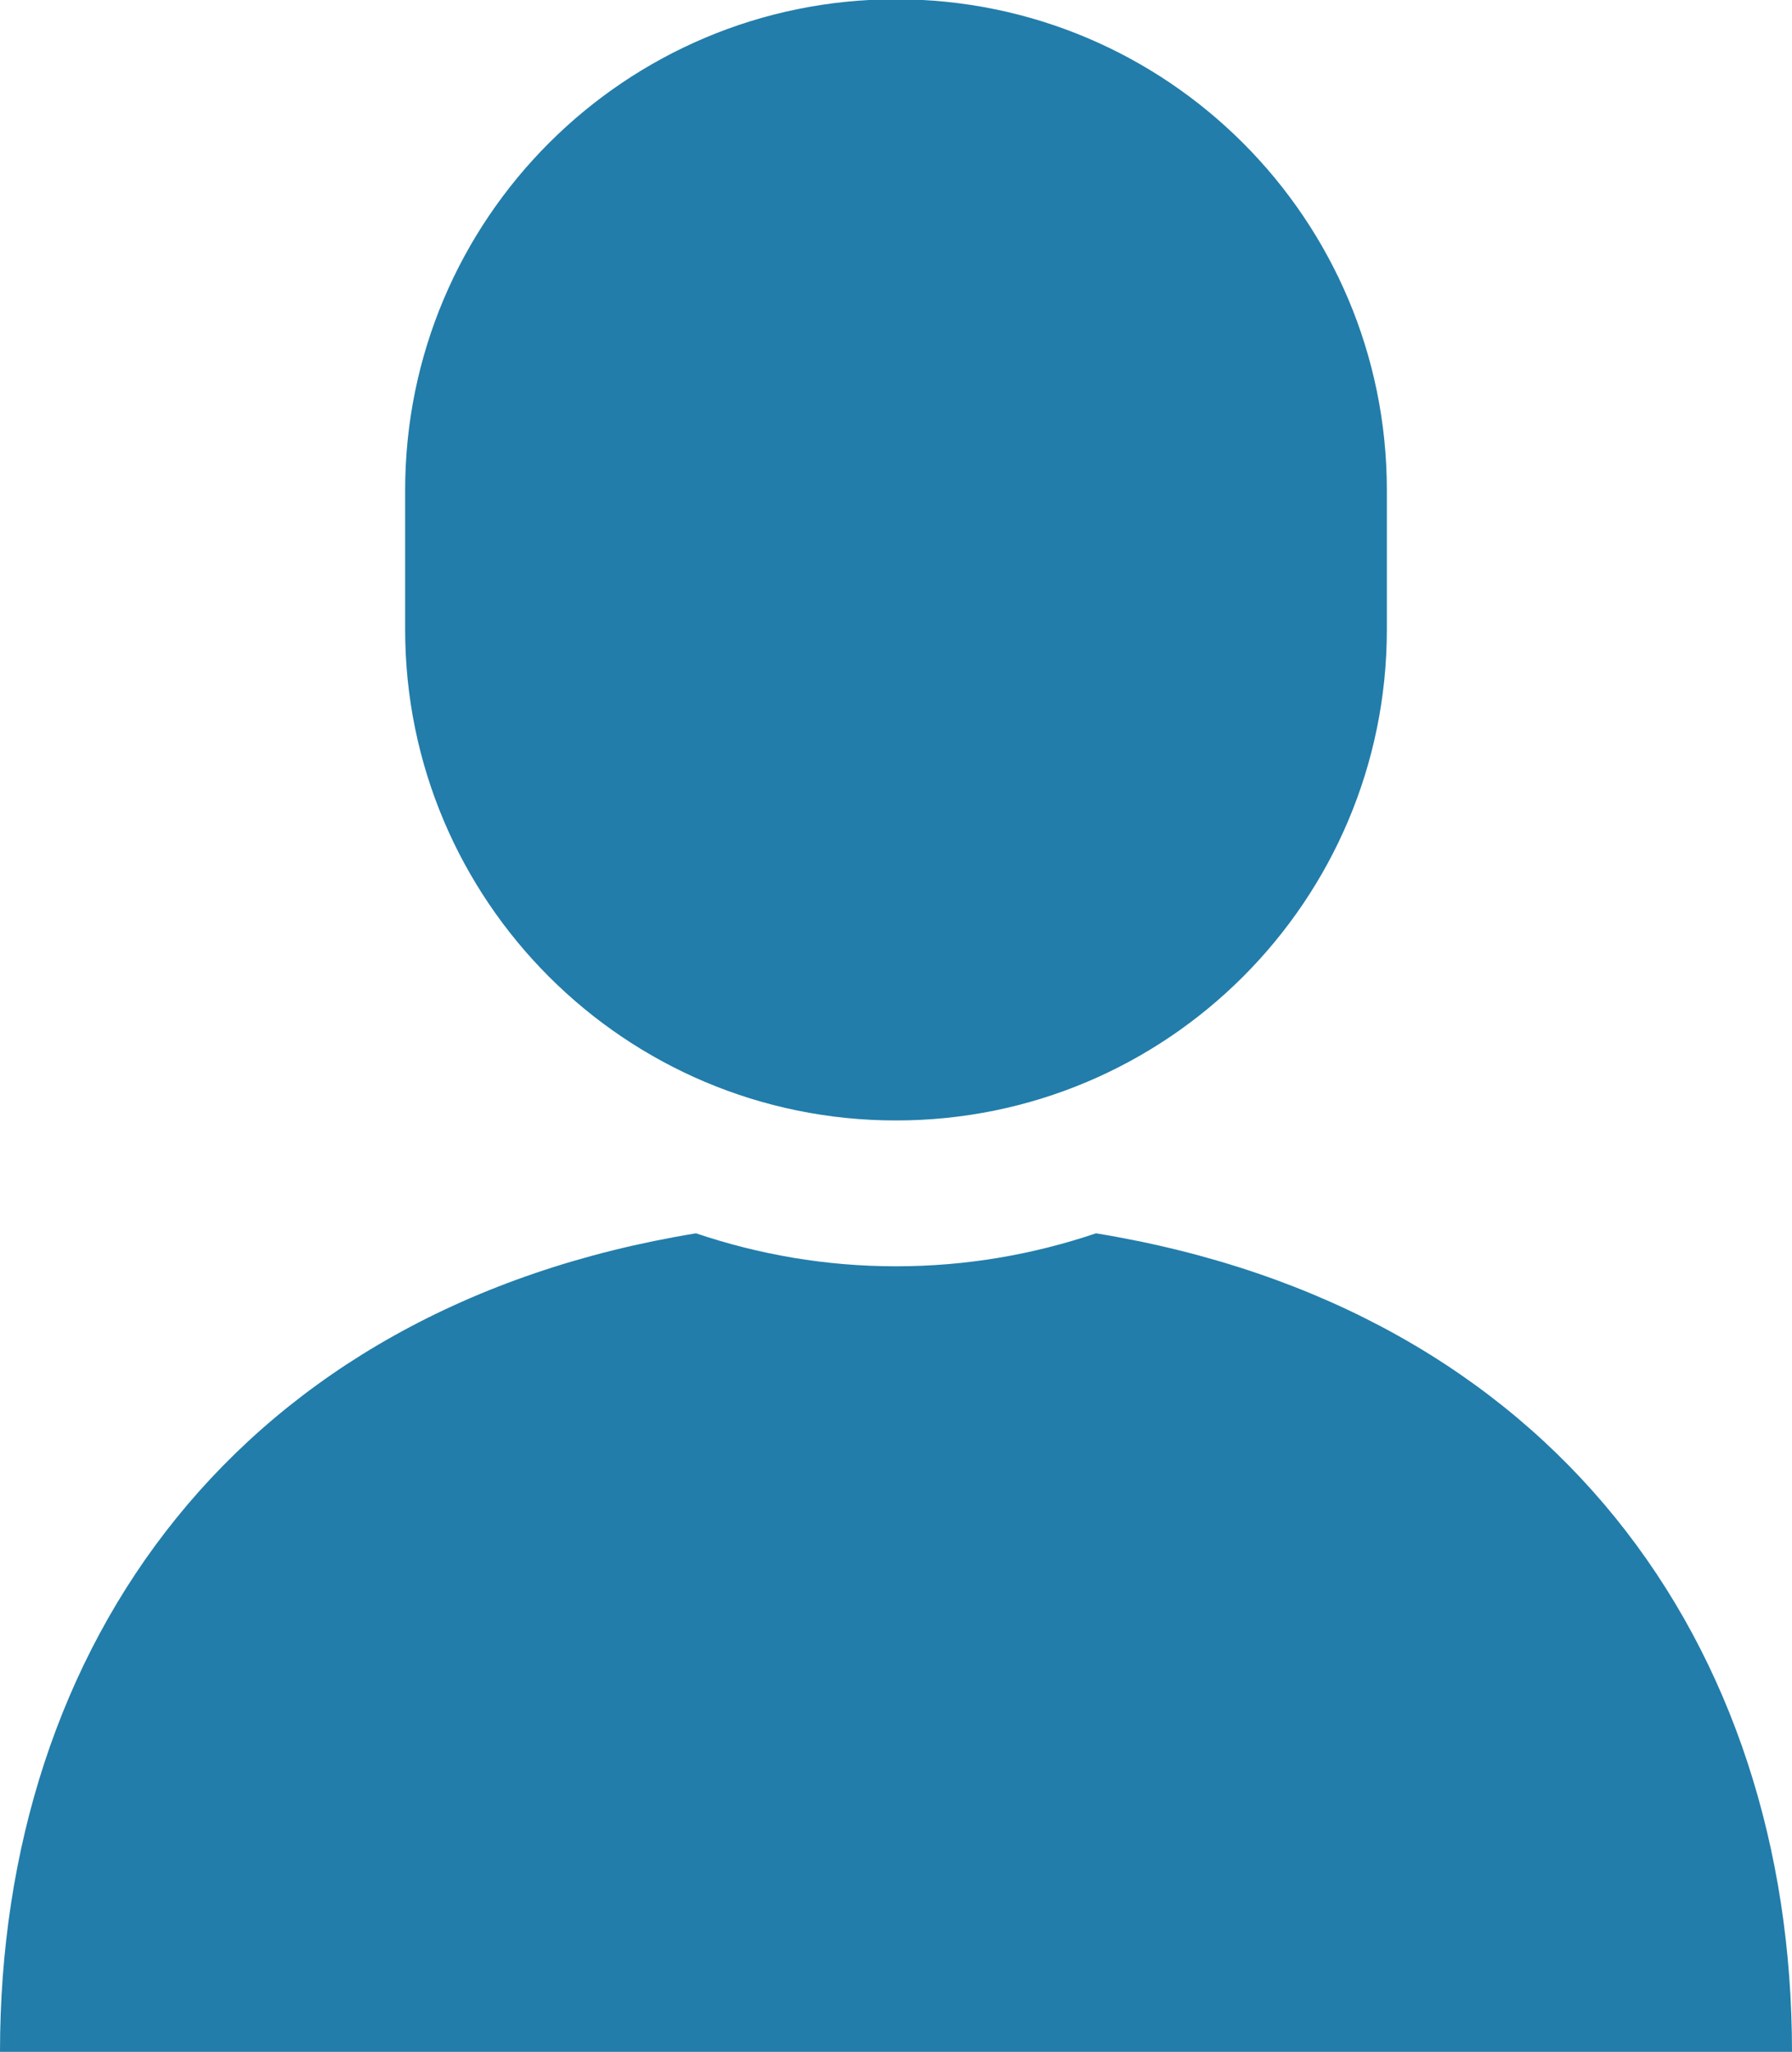
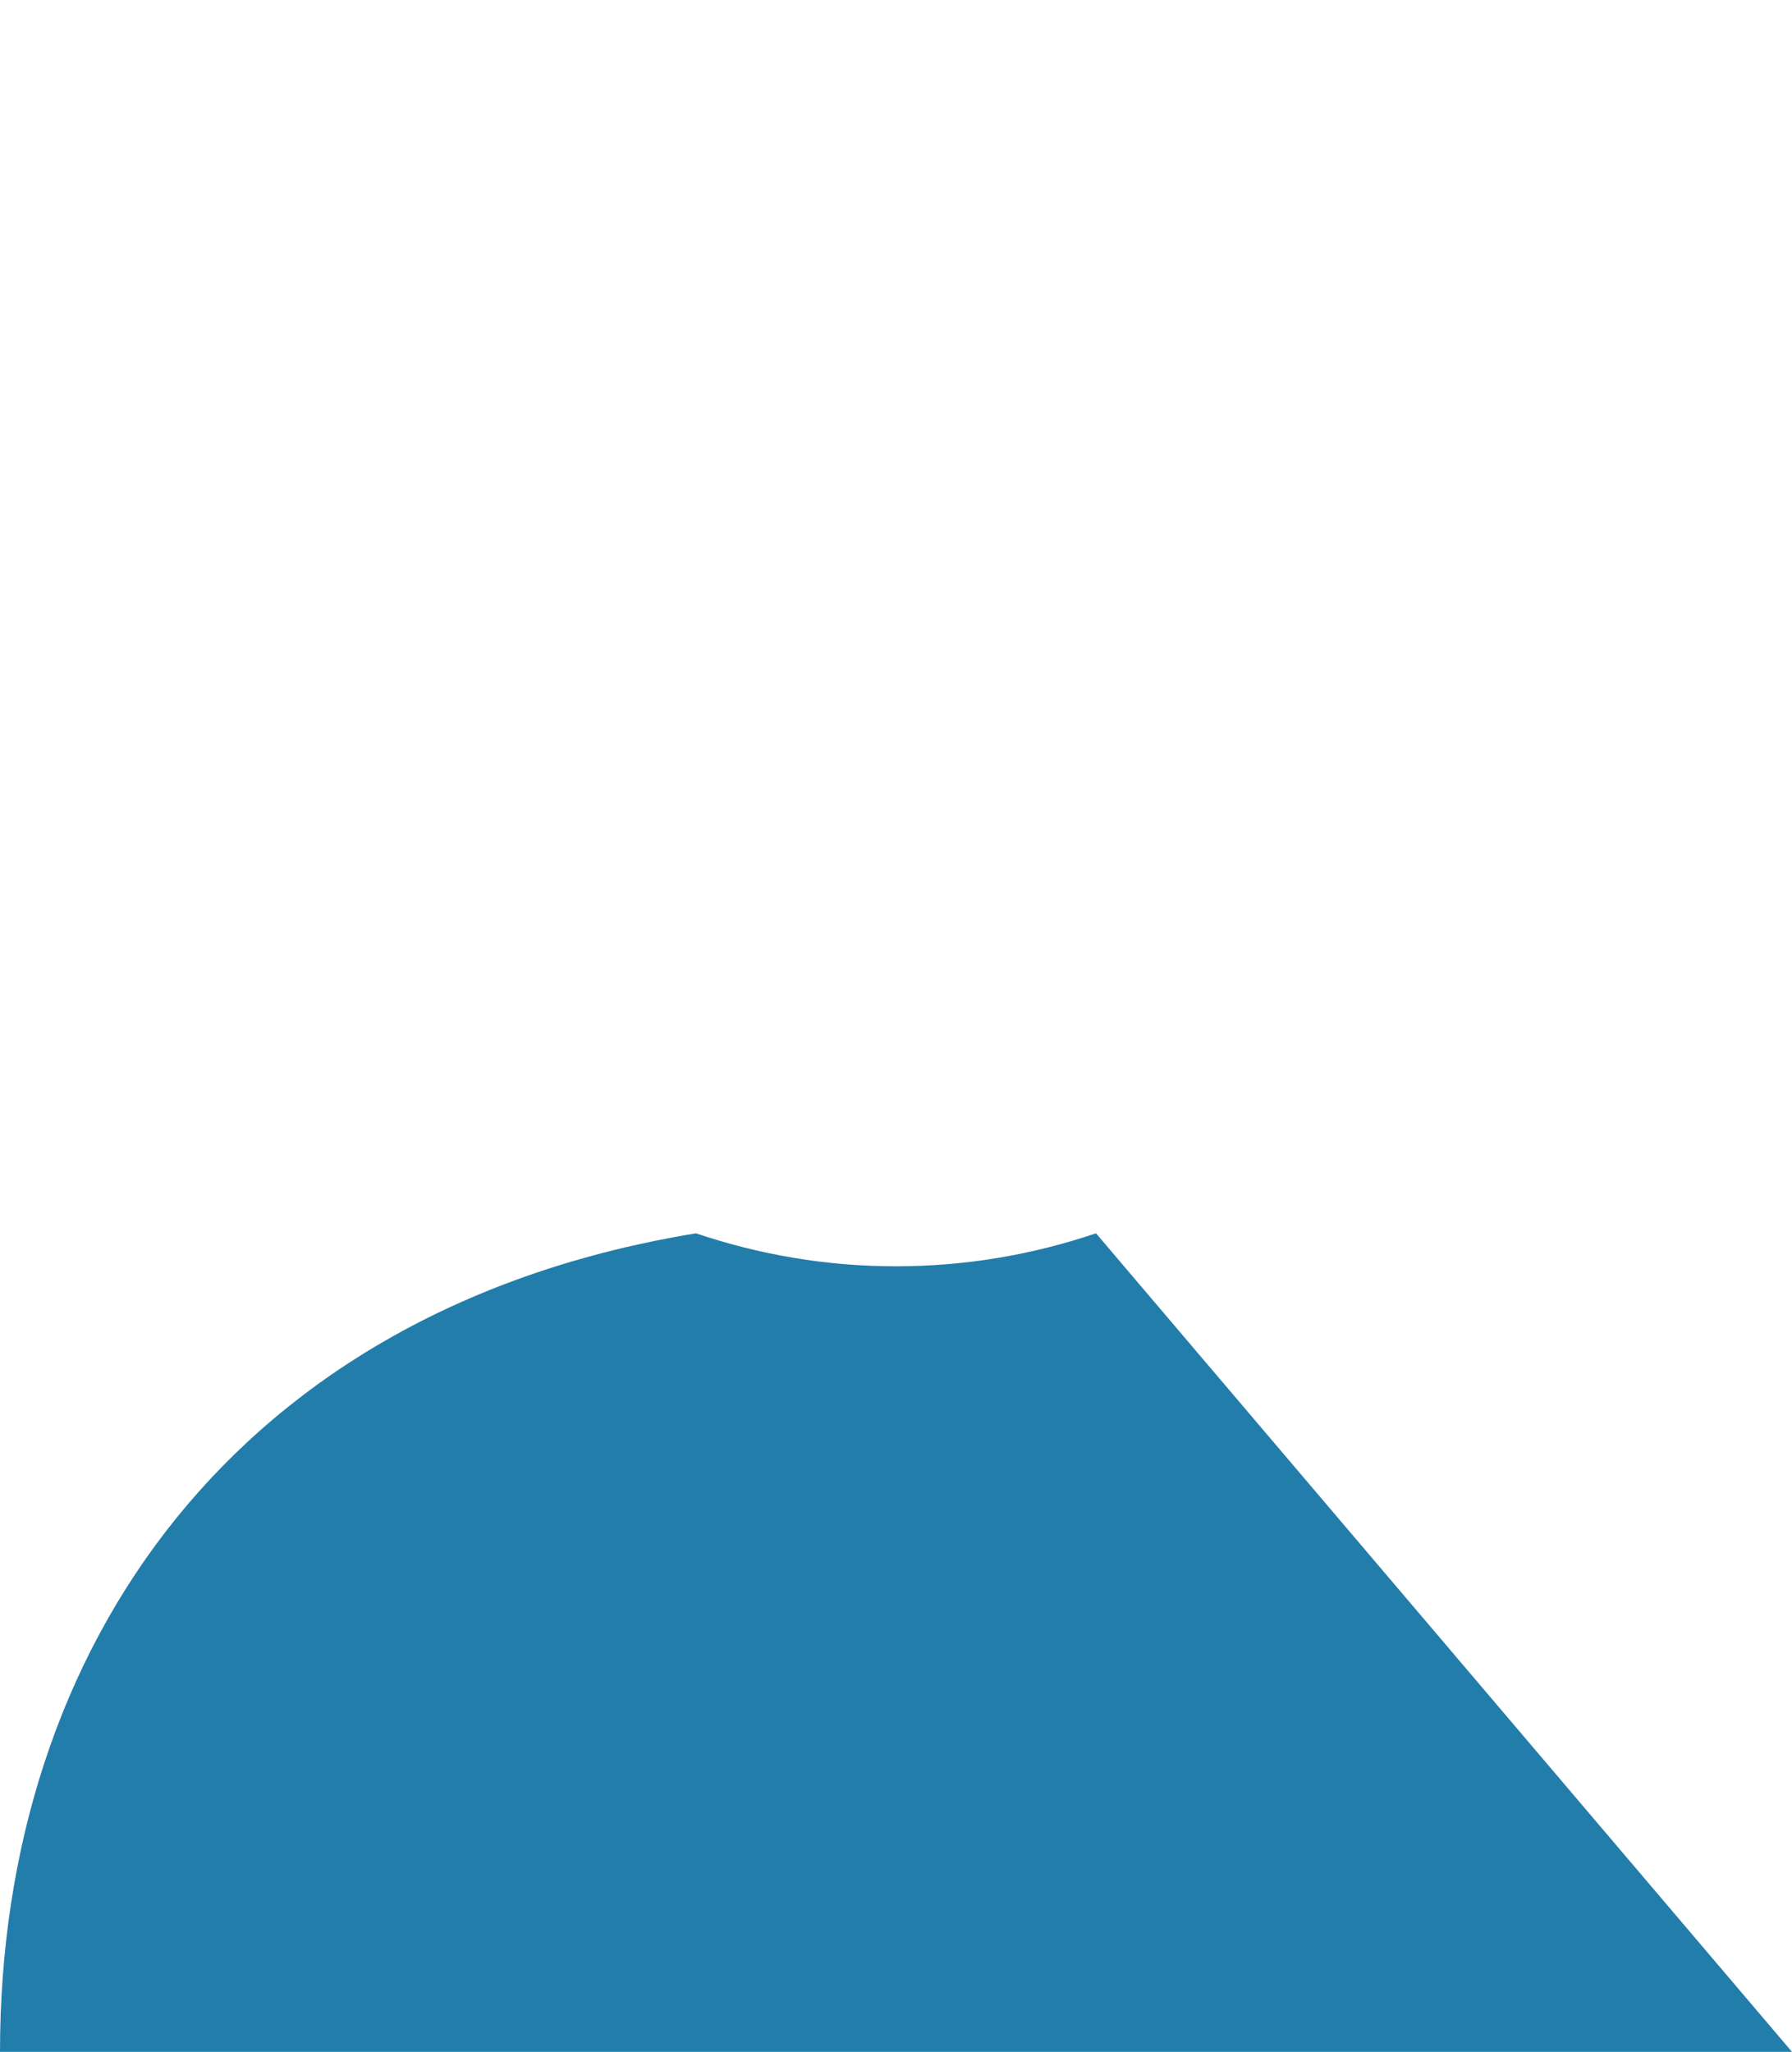
<svg xmlns="http://www.w3.org/2000/svg" id="_レイヤー_2" data-name="レイヤー 2" width="24.46" height="28" viewBox="0 0 24.46 28">
  <defs>
    <style>
      .cls-1 {
        fill: #227daa;
      }
    </style>
  </defs>
  <g id="_コンテンツ" data-name="コンテンツ">
    <g>
-       <path class="cls-1" d="m14.96,16.83c-.86.29-1.77.45-2.73.45s-1.87-.16-2.73-.45C3.26,17.85,0,22.44,0,28h24.46c0-5.56-3.26-10.15-9.5-11.17Z" />
-       <path class="cls-1" d="m12.23,15.29c3.7,0,6.7-3,6.7-6.7v-1.9c0-3.7-3-6.7-6.7-6.7s-6.7,3-6.7,6.7v1.9c0,3.7,3,6.7,6.7,6.7Z" />
+       <path class="cls-1" d="m14.96,16.83c-.86.29-1.77.45-2.73.45s-1.87-.16-2.73-.45C3.26,17.85,0,22.44,0,28h24.46Z" />
    </g>
  </g>
</svg>